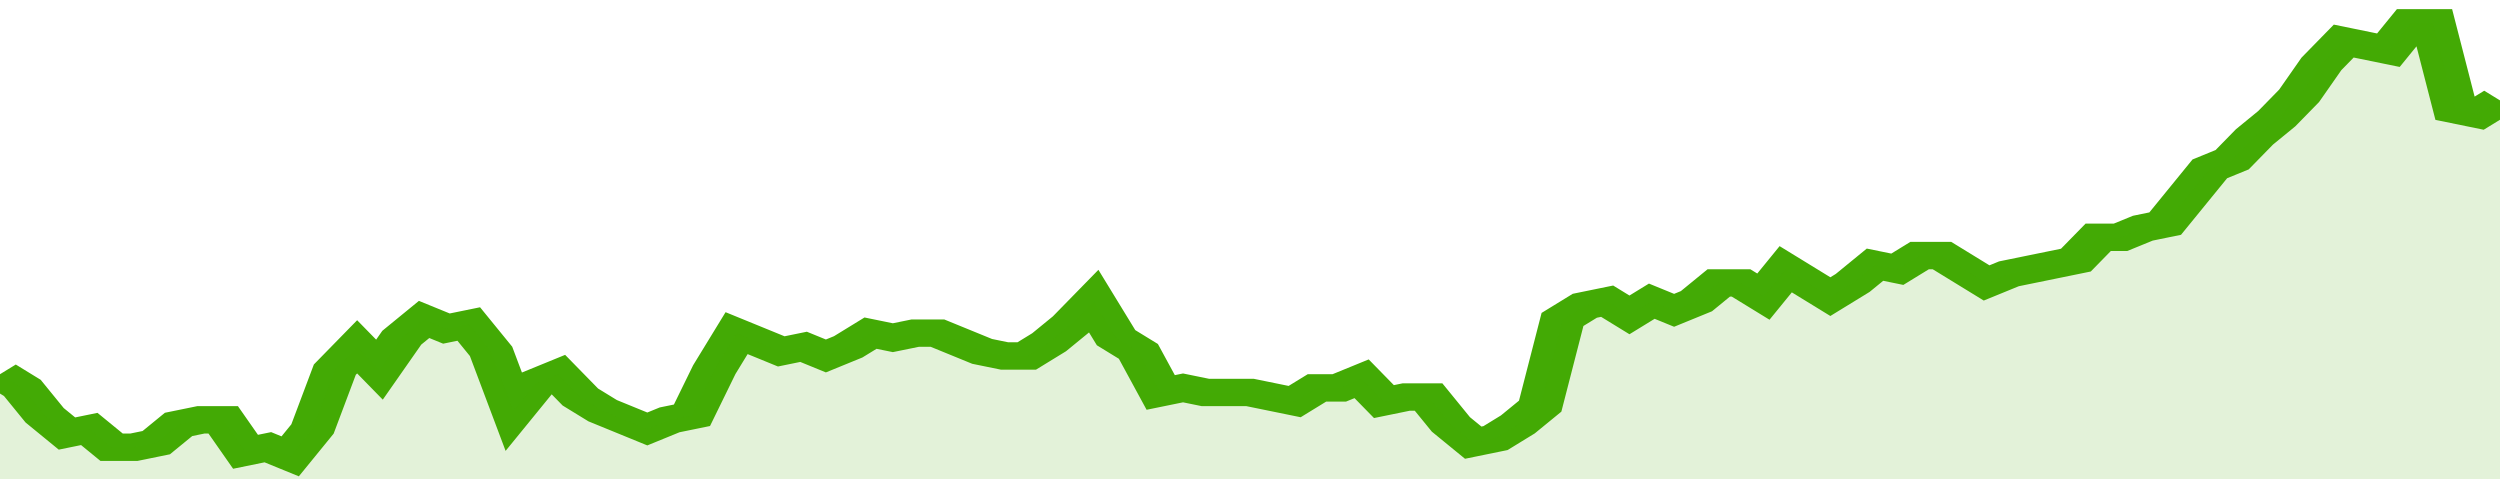
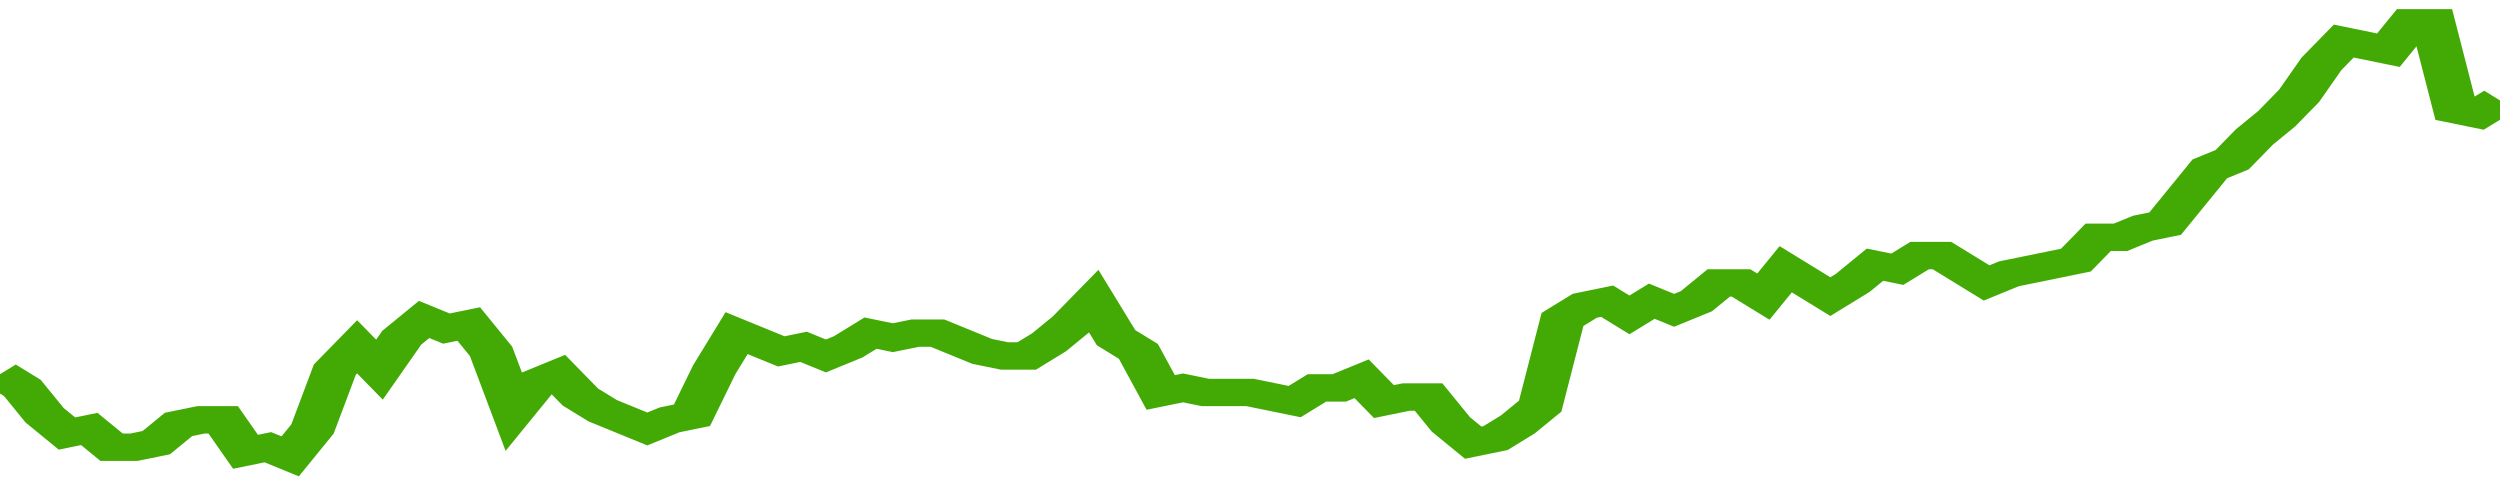
<svg xmlns="http://www.w3.org/2000/svg" viewBox="0 0 336 105" width="120" height="23" preserveAspectRatio="none">
  <polyline fill="none" stroke="#43AA05" stroke-width="6" points="0, 82 3, 85 6, 91 9, 95 12, 94 15, 98 18, 98 21, 97 24, 93 27, 92 30, 92 33, 99 36, 98 39, 100 42, 94 45, 81 48, 76 51, 81 54, 74 57, 70 60, 72 63, 71 66, 77 69, 90 72, 84 75, 82 78, 87 81, 90 84, 92 87, 94 90, 92 93, 91 96, 81 99, 73 102, 75 105, 77 108, 76 111, 78 114, 76 117, 73 120, 74 123, 73 126, 73 129, 75 132, 77 135, 78 138, 78 141, 75 144, 71 147, 66 150, 74 153, 77 156, 86 159, 85 162, 86 165, 86 168, 86 171, 87 174, 88 177, 85 180, 85 183, 83 186, 88 189, 87 192, 87 195, 93 198, 97 201, 96 204, 93 207, 89 210, 70 213, 67 216, 66 219, 69 222, 66 225, 68 228, 66 231, 62 234, 62 237, 65 240, 59 243, 62 246, 65 249, 62 252, 58 255, 59 258, 56 261, 56 264, 59 267, 62 270, 60 273, 59 276, 58 279, 57 282, 52 285, 52 288, 50 291, 49 294, 43 297, 37 300, 35 303, 30 306, 26 309, 21 312, 14 315, 9 318, 10 321, 11 324, 5 327, 5 330, 24 333, 25 336, 22 336, 22 "> </polyline>
-   <polygon fill="#43AA05" opacity="0.15" points="0, 105 0, 82 3, 85 6, 91 9, 95 12, 94 15, 98 18, 98 21, 97 24, 93 27, 92 30, 92 33, 99 36, 98 39, 100 42, 94 45, 81 48, 76 51, 81 54, 74 57, 70 60, 72 63, 71 66, 77 69, 90 72, 84 75, 82 78, 87 81, 90 84, 92 87, 94 90, 92 93, 91 96, 81 99, 73 102, 75 105, 77 108, 76 111, 78 114, 76 117, 73 120, 74 123, 73 126, 73 129, 75 132, 77 135, 78 138, 78 141, 75 144, 71 147, 66 150, 74 153, 77 156, 86 159, 85 162, 86 165, 86 168, 86 171, 87 174, 88 177, 85 180, 85 183, 83 186, 88 189, 87 192, 87 195, 93 198, 97 201, 96 204, 93 207, 89 210, 70 213, 67 216, 66 219, 69 222, 66 225, 68 228, 66 231, 62 234, 62 237, 65 240, 59 243, 62 246, 65 249, 62 252, 58 255, 59 258, 56 261, 56 264, 59 267, 62 270, 60 273, 59 276, 58 279, 57 282, 52 285, 52 288, 50 291, 49 294, 43 297, 37 300, 35 303, 30 306, 26 309, 21 312, 14 315, 9 318, 10 321, 11 324, 5 327, 5 330, 24 333, 25 336, 22 336, 105 " />
</svg>